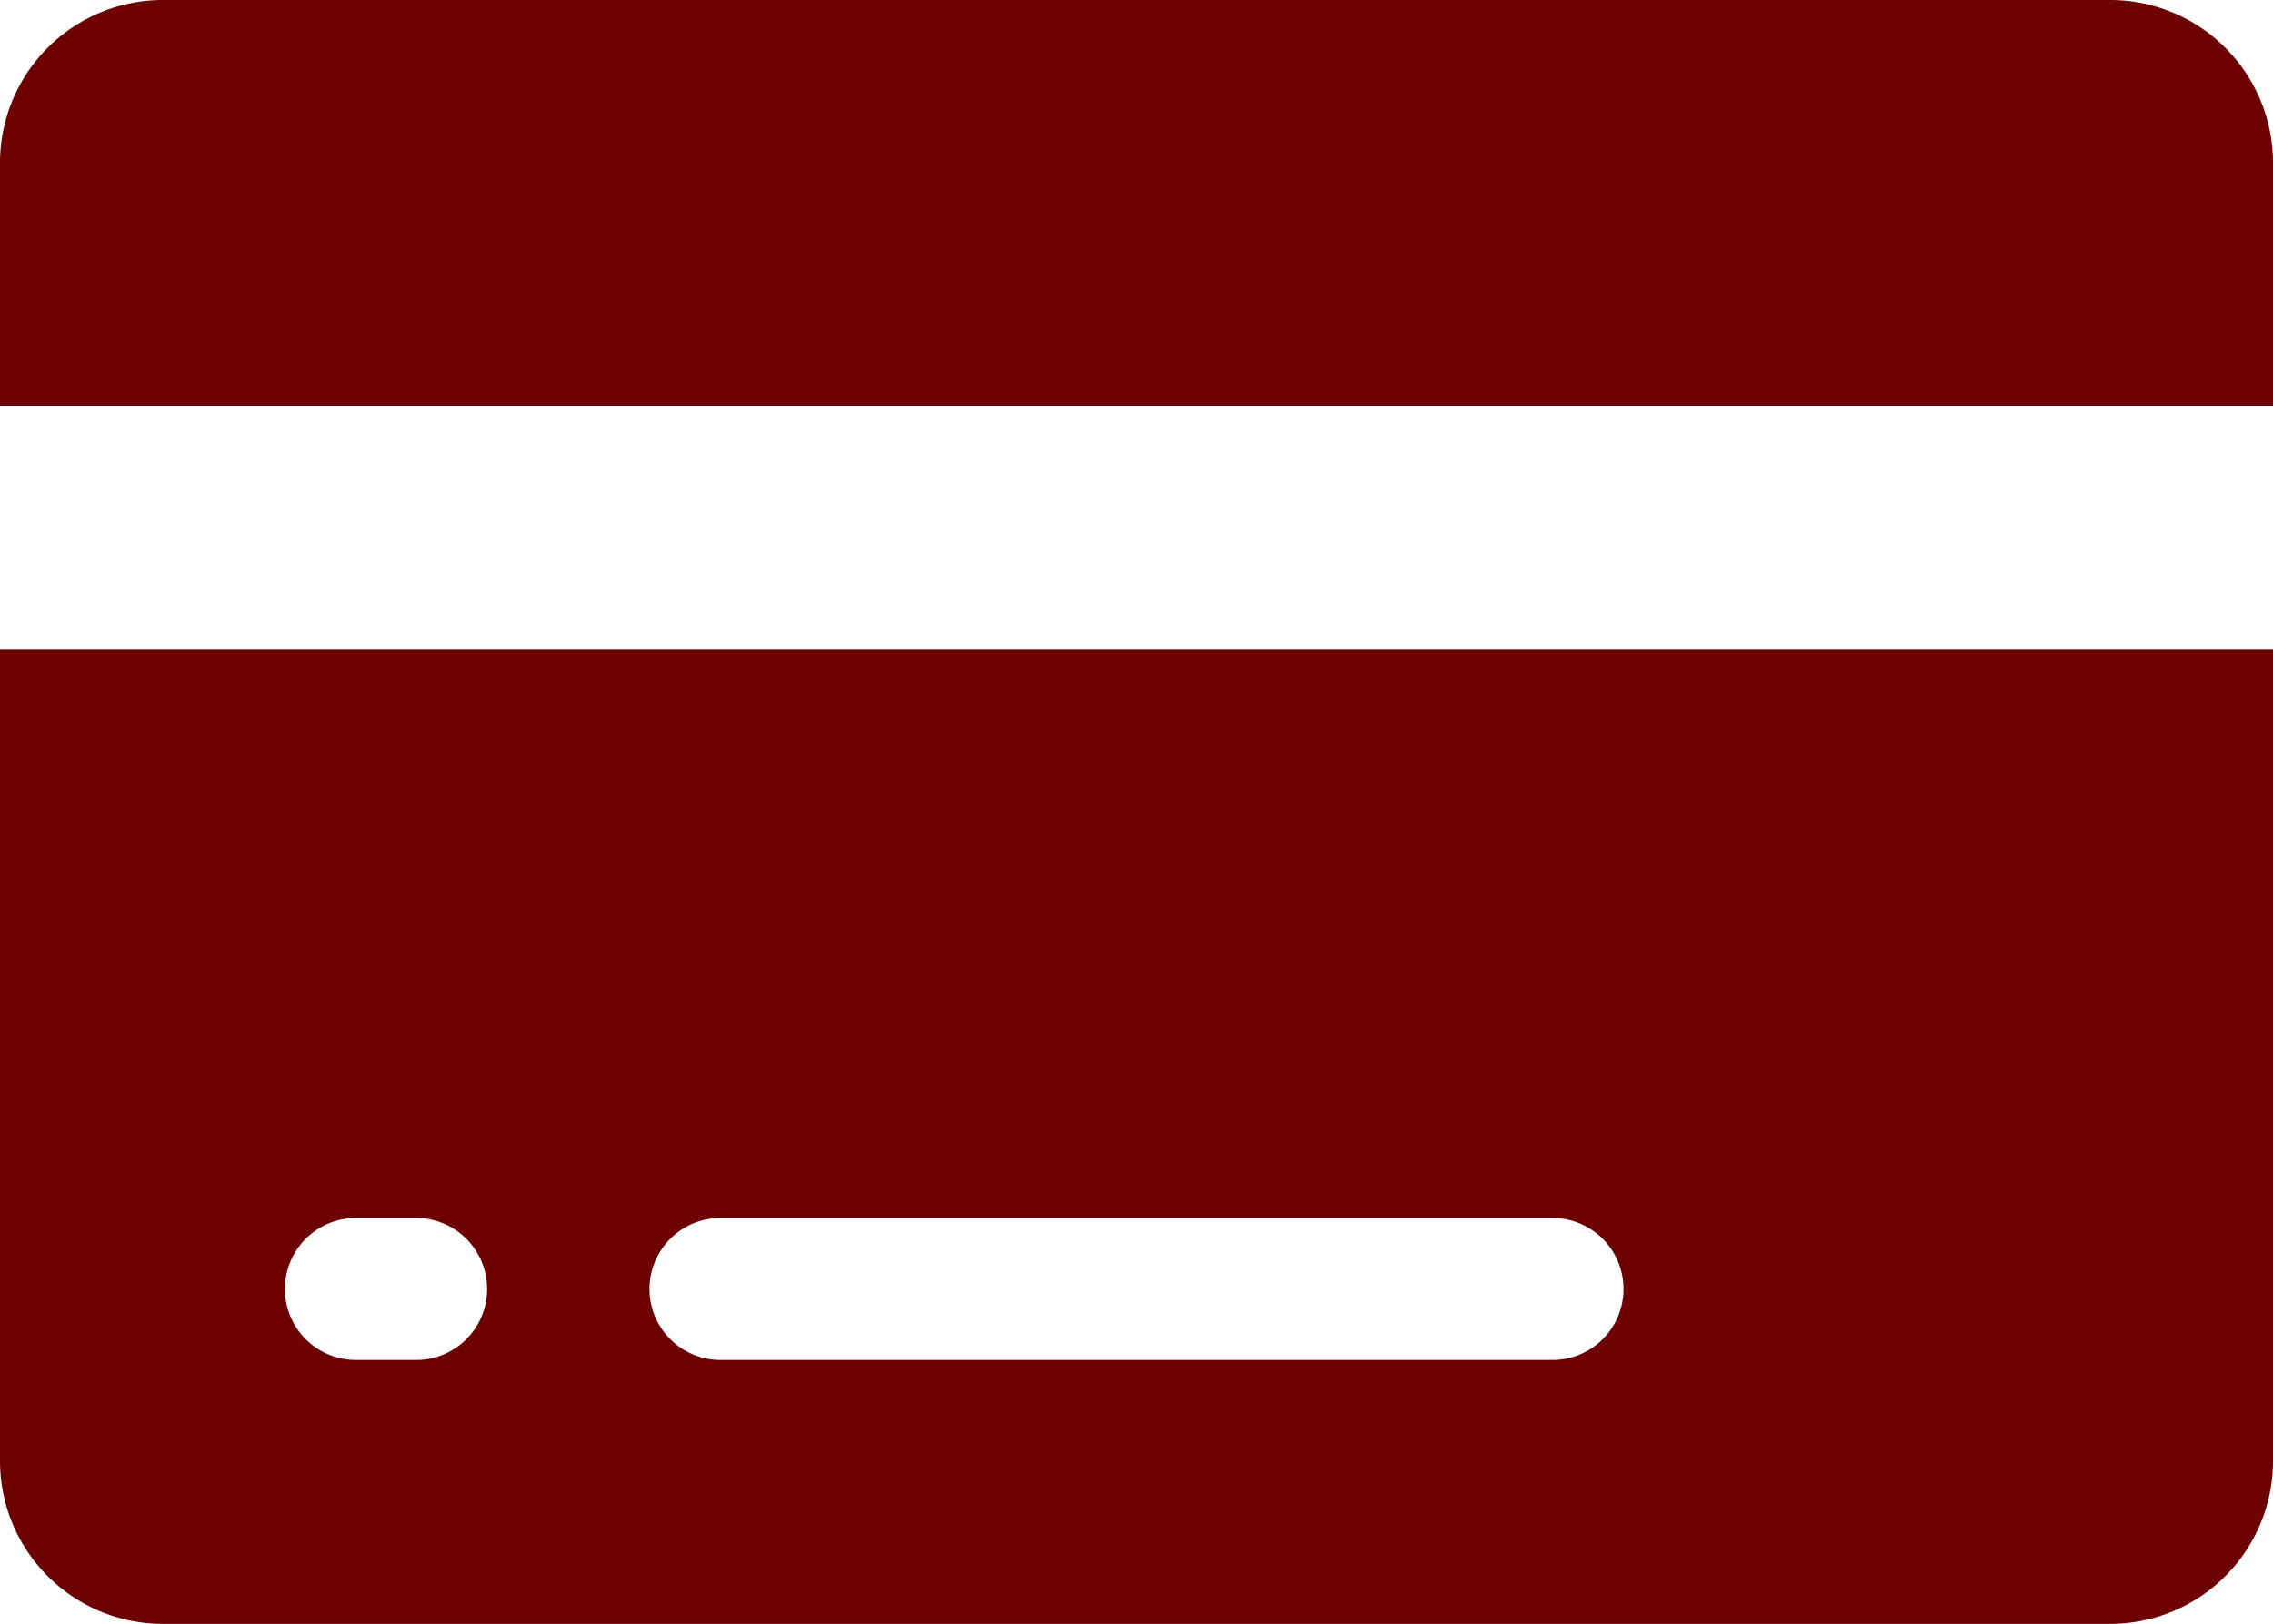
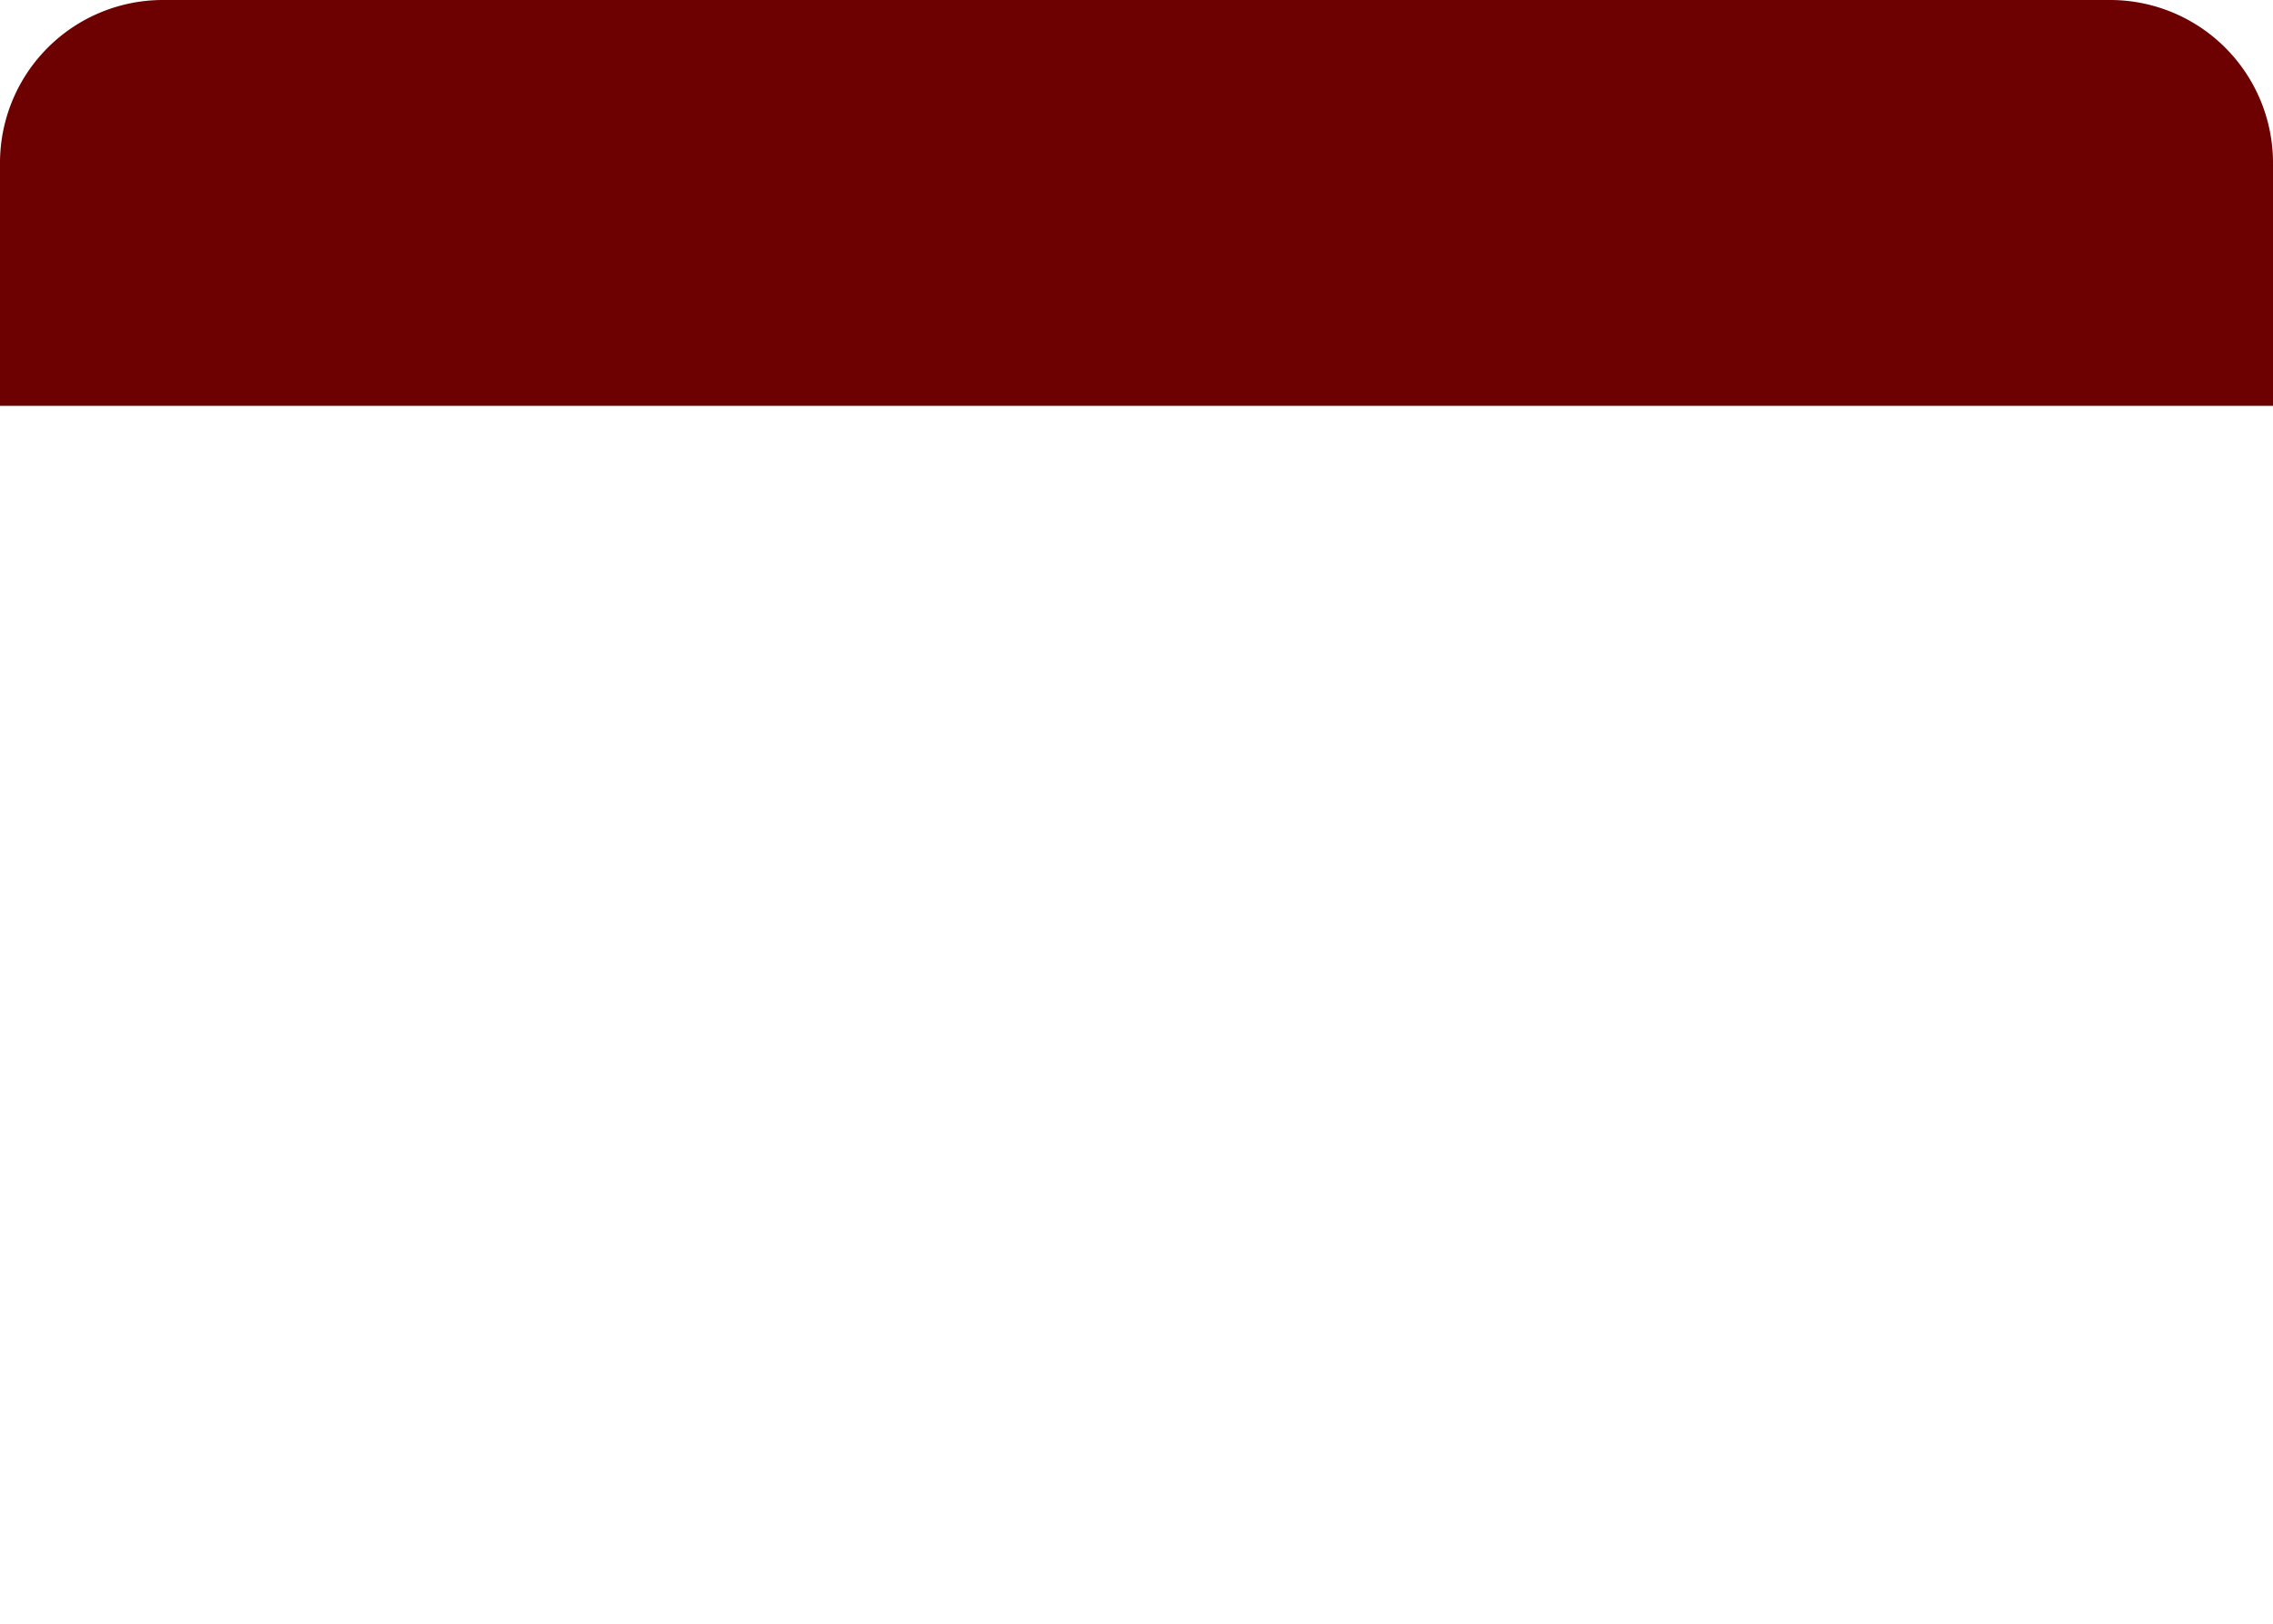
<svg xmlns="http://www.w3.org/2000/svg" width="12.389" height="8.849" viewBox="0 0 12.389 8.849">
  <g id="ios-card" transform="translate(0 0)">
    <path id="Path_8629" data-name="Path 8629" d="M24.549,37.365a.888.888,0,0,0-.885-.885H13.045a.888.888,0,0,0-.885.885v1.327H24.549Z" transform="translate(-12.16 -36.48)" fill="#6d0000" />
-     <path id="Path_8630" data-name="Path 8630" d="M12.16,89.545a.888.888,0,0,0,.885.885H23.664a.888.888,0,0,0,.885-.885V85.12H12.16Zm3.927-1.327h4.535a.387.387,0,1,1,0,.774H16.087a.387.387,0,0,1,0-.774Zm-1.991,0h.332a.387.387,0,0,1,0,.774H14.1a.387.387,0,0,1,0-.774Z" transform="translate(-12.16 -81.58)" fill="#6d0000" />
  </g>
</svg>